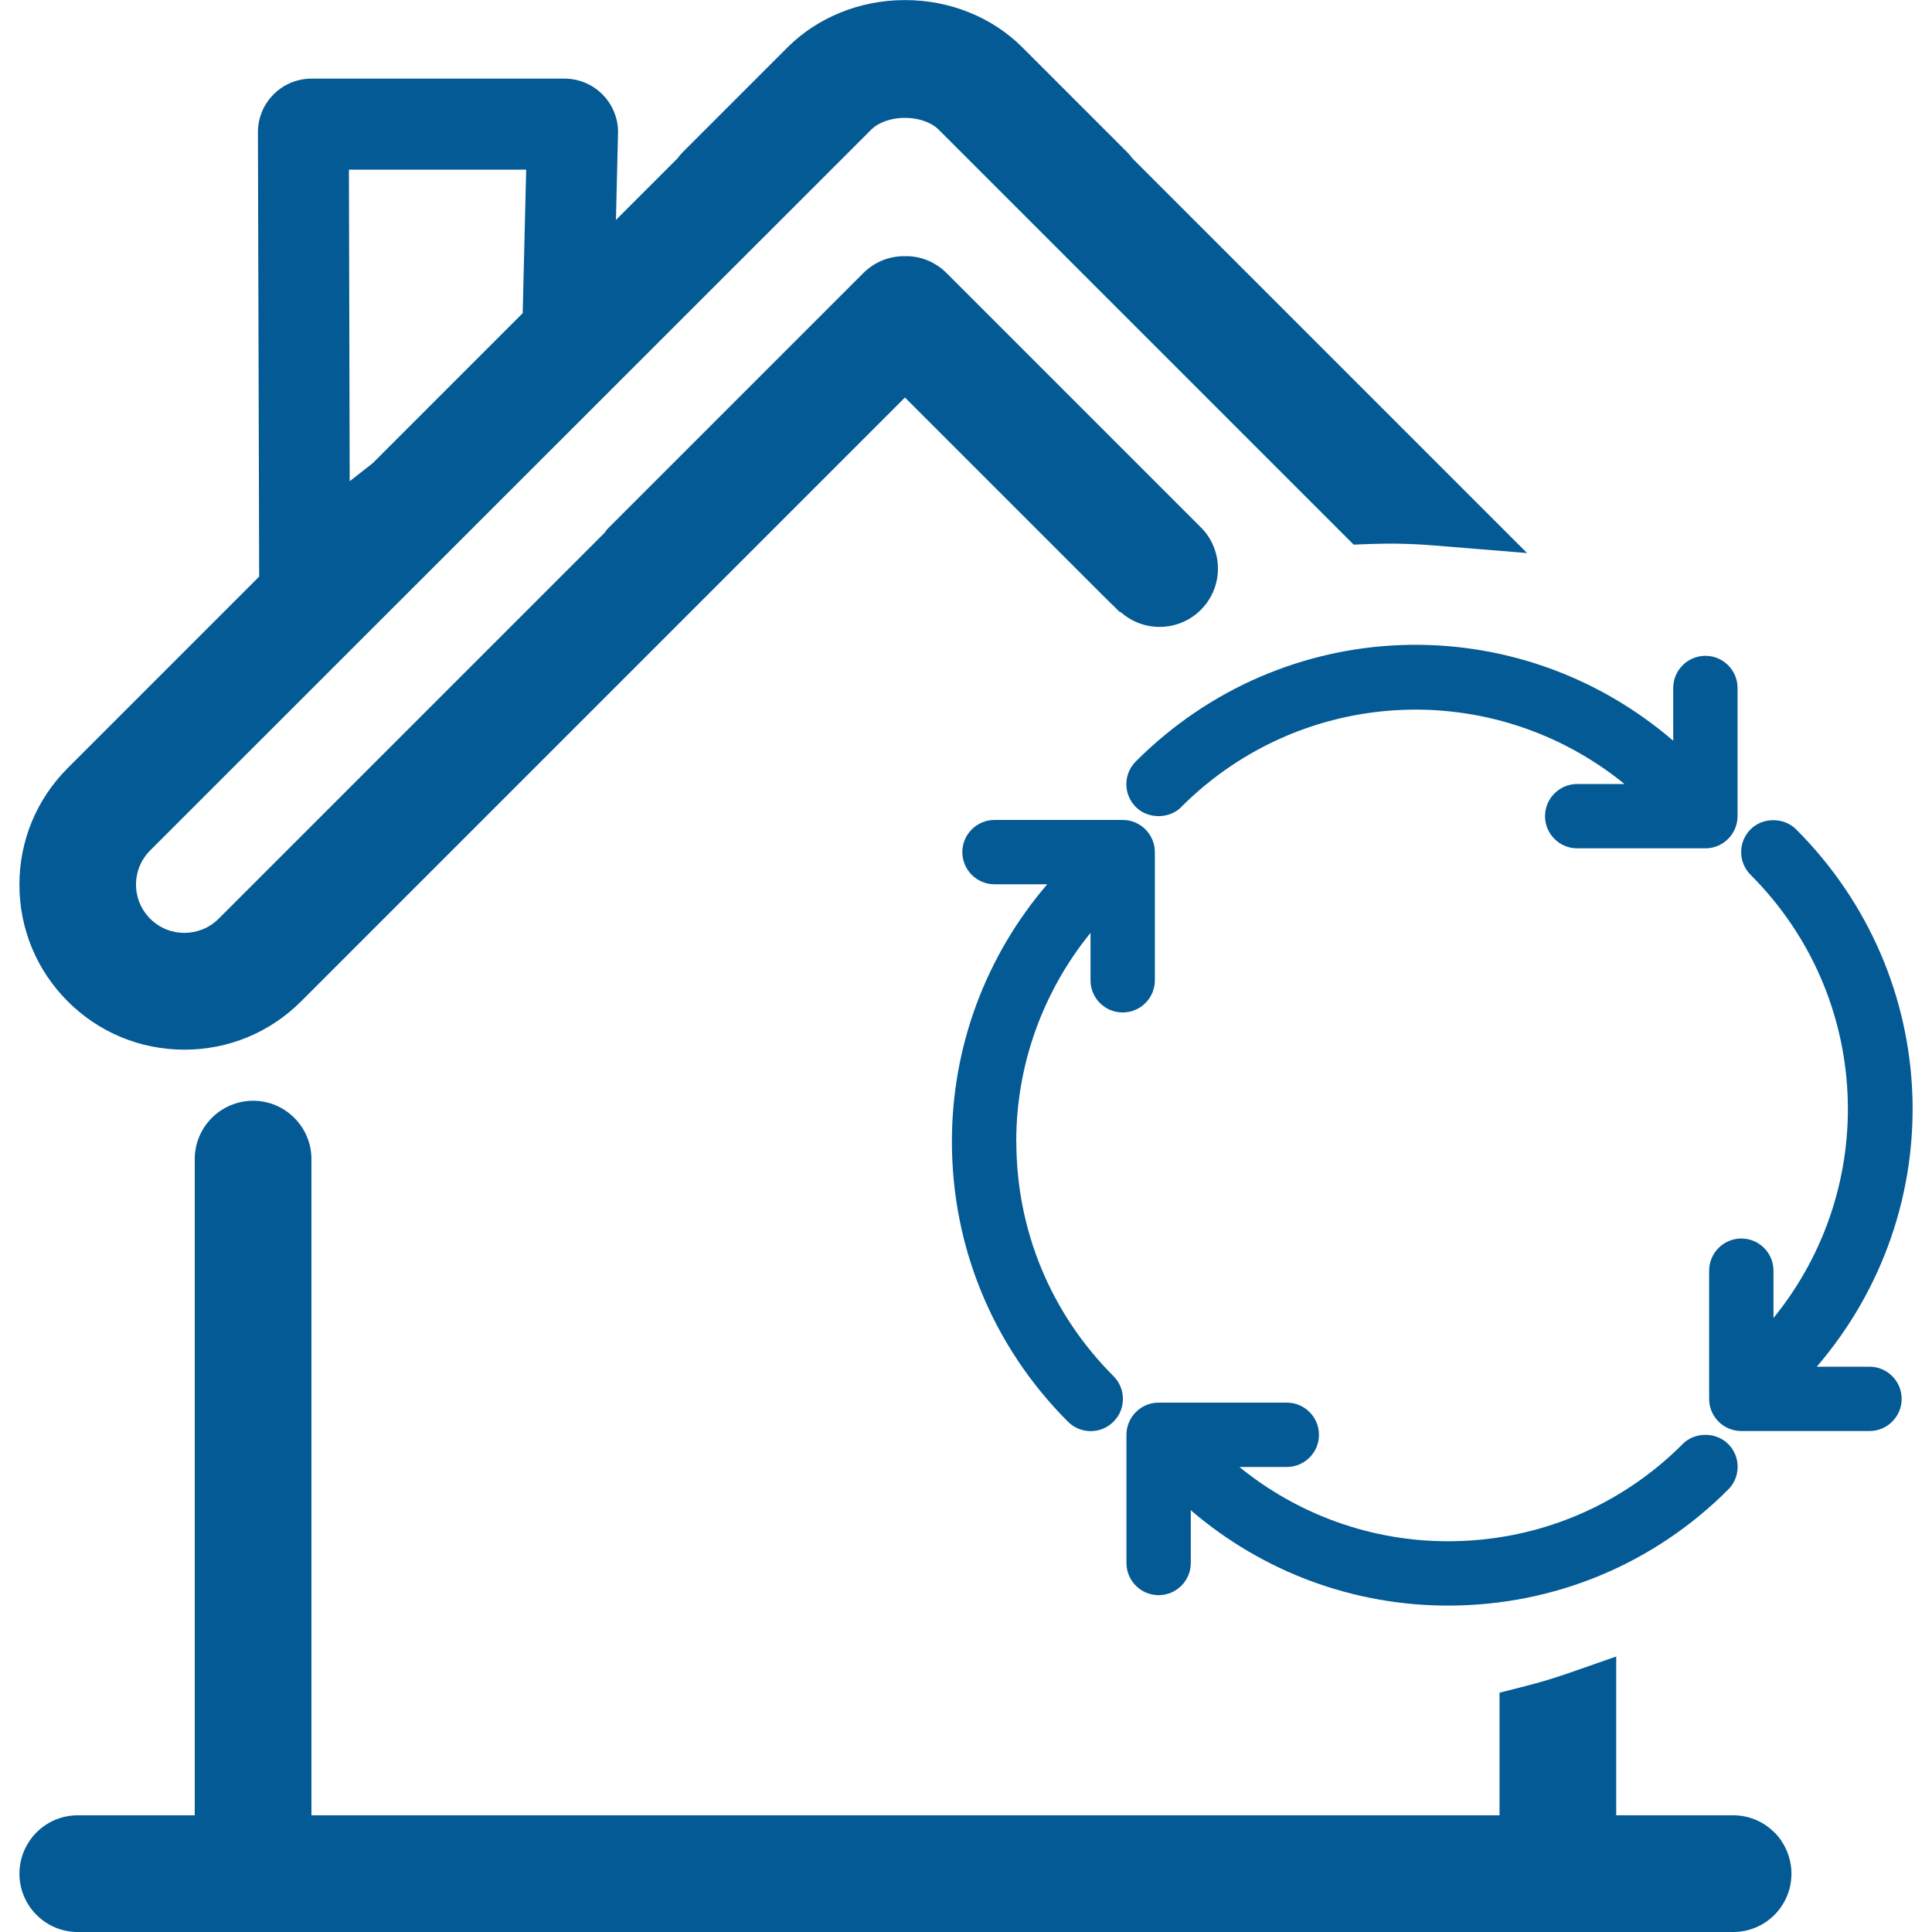
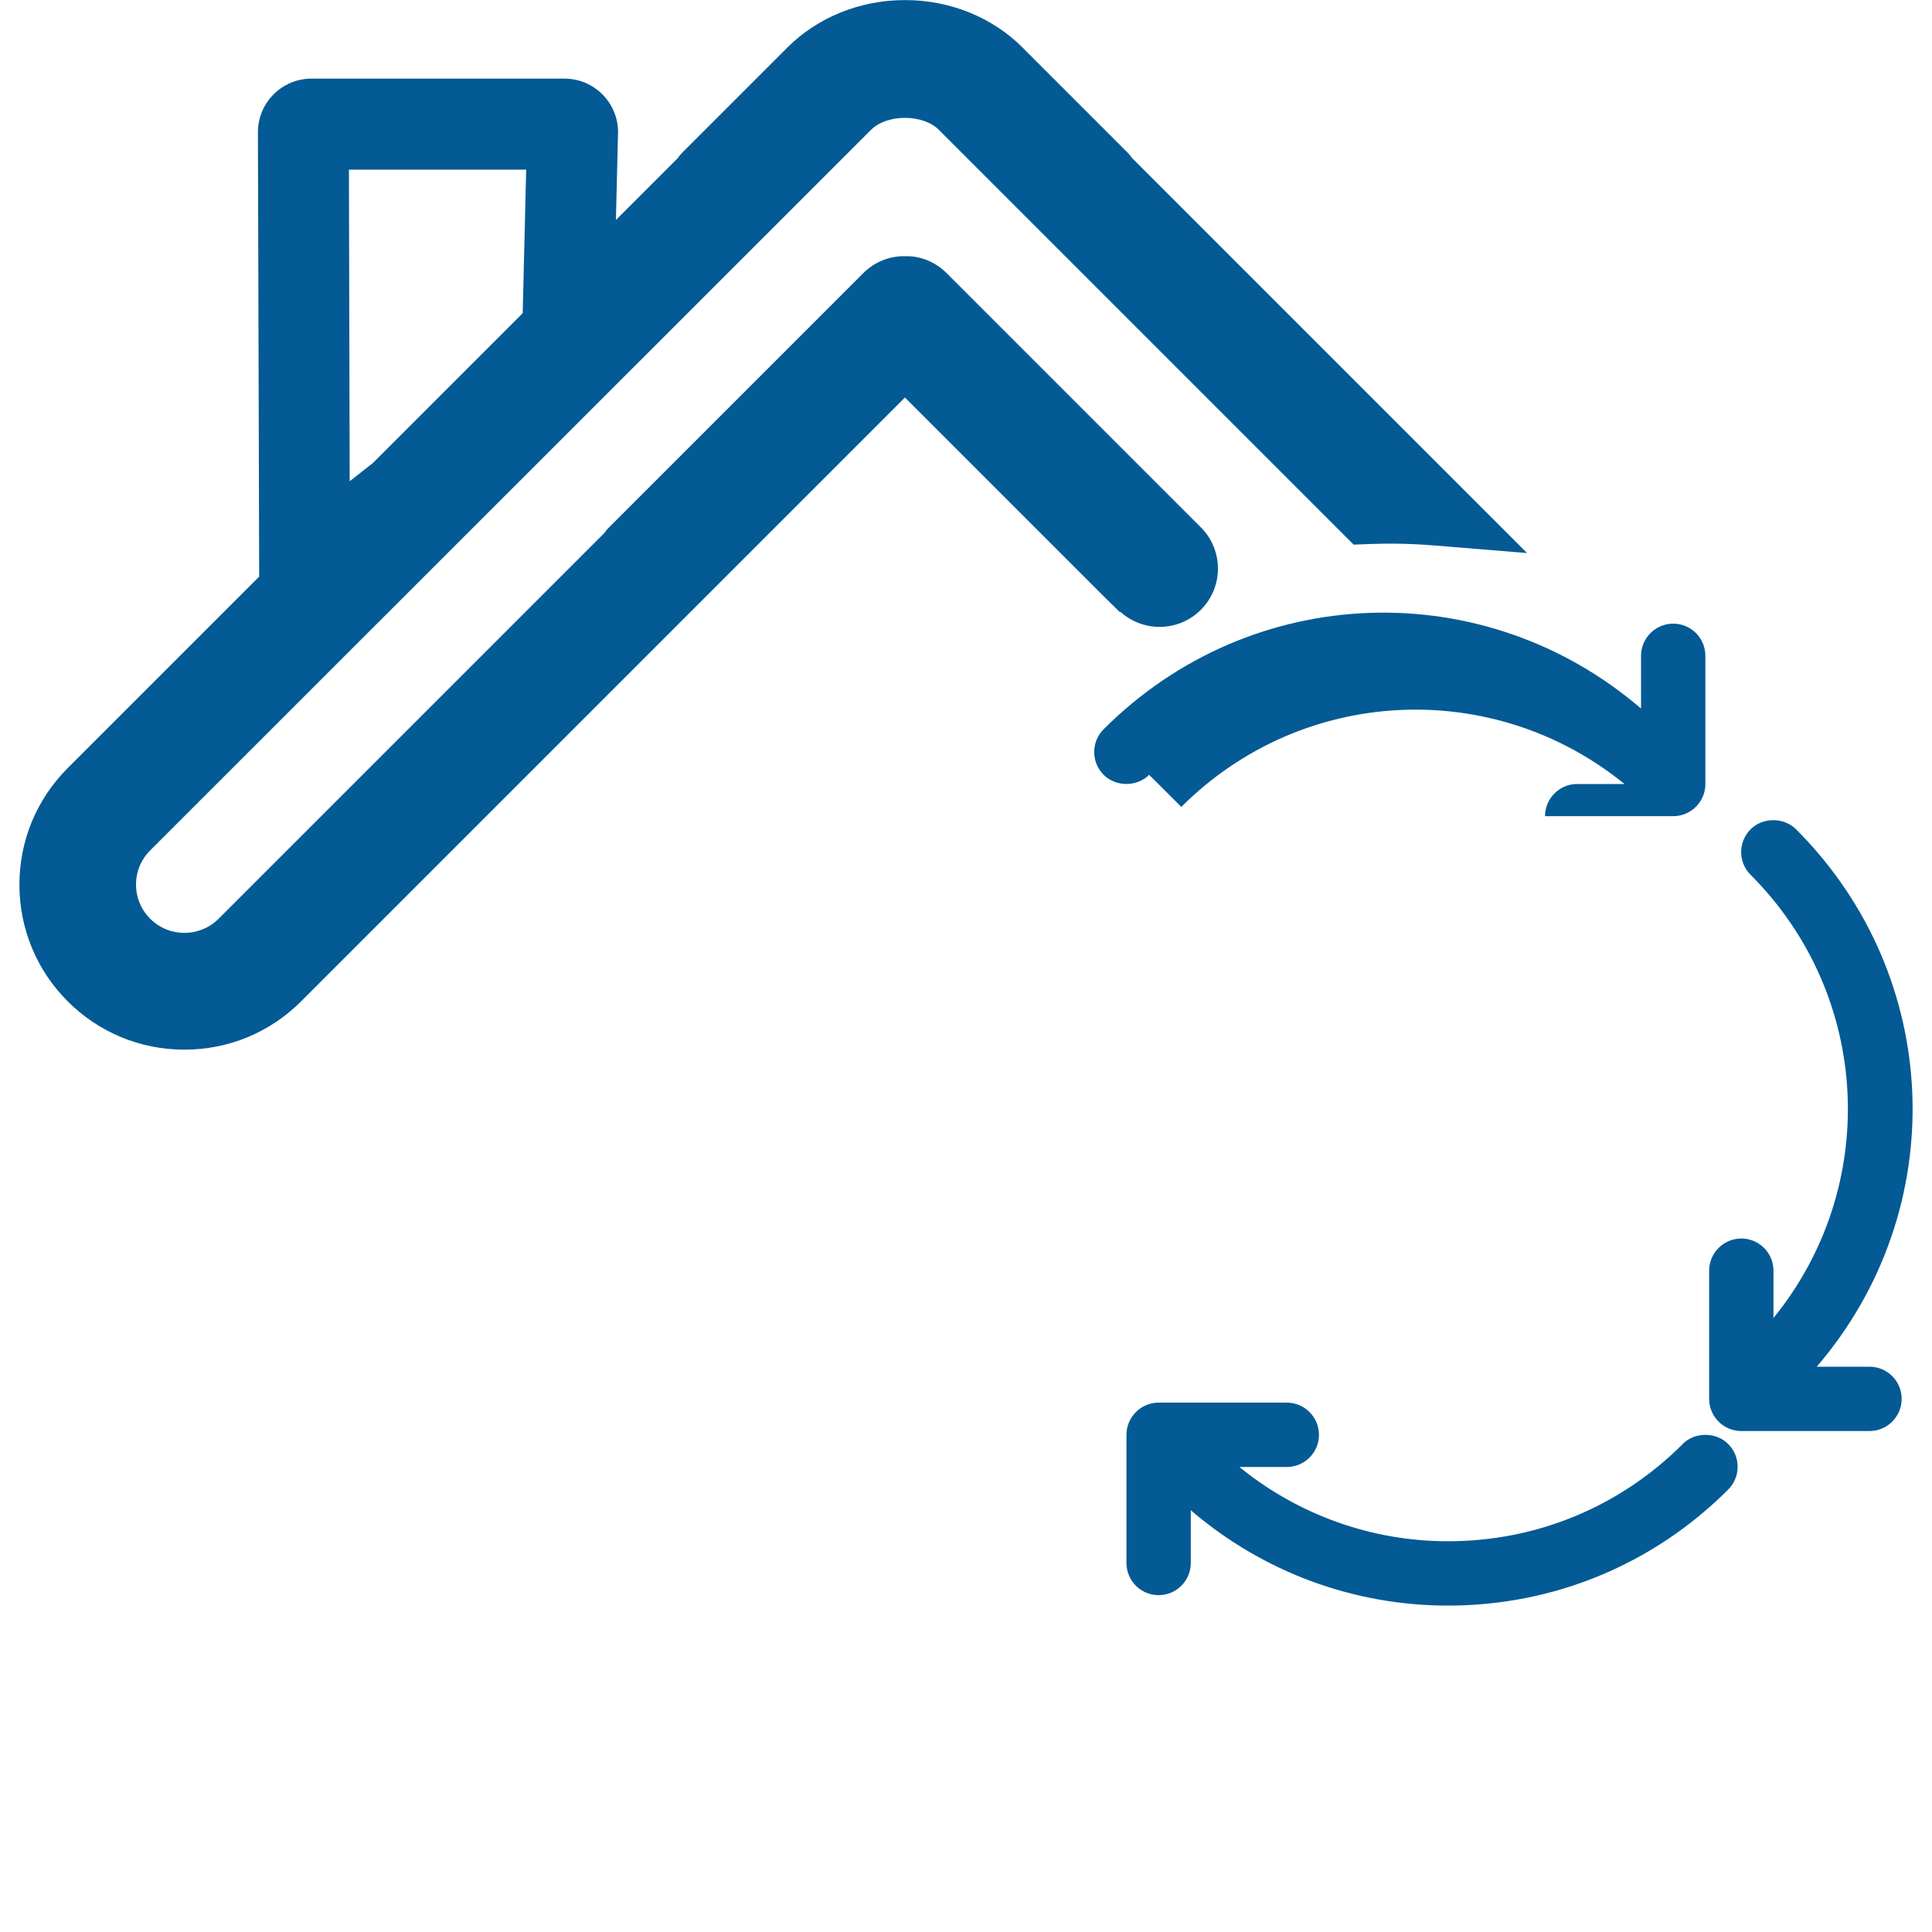
<svg xmlns="http://www.w3.org/2000/svg" id="Layer_1" version="1.1" viewBox="0 0 200 200">
  <defs>
    <style> .st0 { fill: #035a94; } </style>
  </defs>
  <g>
-     <path class="st0" d="M122.29,83.53c12.54-12.53,32.29-13.42,45.88-2.37h-4.9c-1.84,0-3.33,1.5-3.33,3.33s1.49,3.33,3.33,3.33h13.27c1.84,0,3.33-1.5,3.33-3.33v-13.27c0-1.84-1.49-3.33-3.33-3.33s-3.33,1.5-3.33,3.33v5.46c-16.25-13.96-40.34-13.16-55.63,2.14-.63.63-.98,1.47-.98,2.36s.35,1.73.98,2.36c1.26,1.26,3.46,1.26,4.71,0Z" />
+     <path class="st0" d="M122.29,83.53c12.54-12.53,32.29-13.42,45.88-2.37h-4.9c-1.84,0-3.33,1.5-3.33,3.33h13.27c1.84,0,3.33-1.5,3.33-3.33v-13.27c0-1.84-1.49-3.33-3.33-3.33s-3.33,1.5-3.33,3.33v5.46c-16.25-13.96-40.34-13.16-55.63,2.14-.63.63-.98,1.47-.98,2.36s.35,1.73.98,2.36c1.26,1.26,3.46,1.26,4.71,0Z" />
    <path class="st0" d="M174.19,149.49c-6.49,6.49-15.11,10.06-24.29,10.06-7.89,0-15.48-2.71-21.6-7.69h4.91c1.84,0,3.33-1.5,3.33-3.33s-1.49-3.33-3.33-3.33h-13.27c-1.84,0-3.33,1.5-3.33,3.33v13.27c0,1.84,1.49,3.33,3.33,3.33s3.33-1.5,3.33-3.33v-5.46c7.44,6.38,16.82,9.87,26.63,9.87,10.96,0,21.26-4.27,29-12.01.63-.63.98-1.47.98-2.36s-.35-1.73-.98-2.36c-1.26-1.26-3.46-1.26-4.71,0Z" />
    <path class="st0" d="M193.53,141.48h-5.46c13.95-16.25,13.15-40.34-2.14-55.63-1.26-1.26-3.46-1.26-4.71,0-1.3,1.3-1.3,3.41,0,4.71,12.54,12.54,13.42,32.29,2.37,45.88v-4.9c0-1.84-1.49-3.33-3.33-3.33s-3.33,1.5-3.33,3.33v13.27c0,1.84,1.49,3.33,3.33,3.33h13.27c1.84,0,3.33-1.5,3.33-3.33s-1.49-3.33-3.33-3.33Z" />
-     <path class="st0" d="M105.2,118.17c0-7.89,2.72-15.48,7.69-21.6v4.91c0,1.84,1.49,3.33,3.33,3.33s3.33-1.5,3.33-3.33v-13.27c0-1.84-1.5-3.33-3.33-3.33h-13.27c-1.84,0-3.33,1.5-3.33,3.33s1.49,3.33,3.33,3.33h5.46c-6.38,7.44-9.87,16.82-9.87,26.63,0,10.96,4.27,21.25,12.01,29,.63.63,1.47.98,2.36.98s1.73-.35,2.36-.98c1.3-1.3,1.3-3.41,0-4.71-6.49-6.49-10.06-15.11-10.06-24.29Z" />
  </g>
-   <path class="st0" d="M184.42,190.58c-.21-.32-.45-.61-.72-.88h-.01c-1.14-1.15-2.66-1.78-4.27-1.78h-12.11v-16.44l-4.69,1.64c-1.65.58-3.19,1.04-4.73,1.43l-2.66.68v12.69H32.24v-67.93c0-3.33-2.71-6.04-6.04-6.04s-6.04,2.71-6.04,6.04v67.93h-12.11c-1.61,0-3.13.63-4.28,1.78-.27.27-.51.56-.72.88-.68,1-1.04,2.17-1.04,3.38s.36,2.38,1.04,3.39c.22.32.46.61.73.88,1.14,1.14,2.66,1.77,4.27,1.77h171.37c1.61,0,3.13-.63,4.27-1.77.27-.27.52-.57.73-.89.68-1,1.03-2.17,1.03-3.38s-.36-2.38-1.04-3.39Z" />
  <path class="st0" d="M117.19,16.36c-.12-.18-.28-.38-.48-.58l-10.9-10.9c-3.1-3.1-7.5-4.87-12.08-4.87h-.1c-4.58,0-8.98,1.78-12.08,4.87l-10.9,10.9c-.2.2-.36.4-.48.58l-6.41,6.41.22-9.09c0-3.05-2.48-5.54-5.54-5.54h-26.2c-3.05,0-5.54,2.48-5.54,5.55l.13,46-19.81,19.81c-3.23,3.23-5.01,7.52-5.01,12.08s1.78,8.86,5,12.08c3.22,3.22,7.51,5,12.08,5s8.86-1.78,12.08-5l62.51-62.51,20.51,20.51,1.75,1.72.06-.03c2.37,2.13,6.03,2.06,8.31-.22,2.36-2.35,2.36-6.19,0-8.54l-26.31-26.31c-1.17-1.17-2.72-1.79-4.25-1.76-1.66-.04-3.22.59-4.39,1.76l-26.3,26.3c-.21.2-.36.4-.49.59l-39.94,39.94c-1.96,1.95-5.13,1.95-7.08,0-.95-.95-1.47-2.21-1.47-3.54s.52-2.59,1.47-3.54L90.19,13.42c.76-.76,2.07-1.22,3.47-1.22,1.44,0,2.75.46,3.51,1.22l42.96,42.96,1.54-.06c2.13-.08,4.25-.06,6.84.15l9.57.78-40.89-40.89ZM36.2,49.82l-.08-32.26h18.35l-.36,14.86-15.53,15.53-2.37,1.86Z" />
</svg>